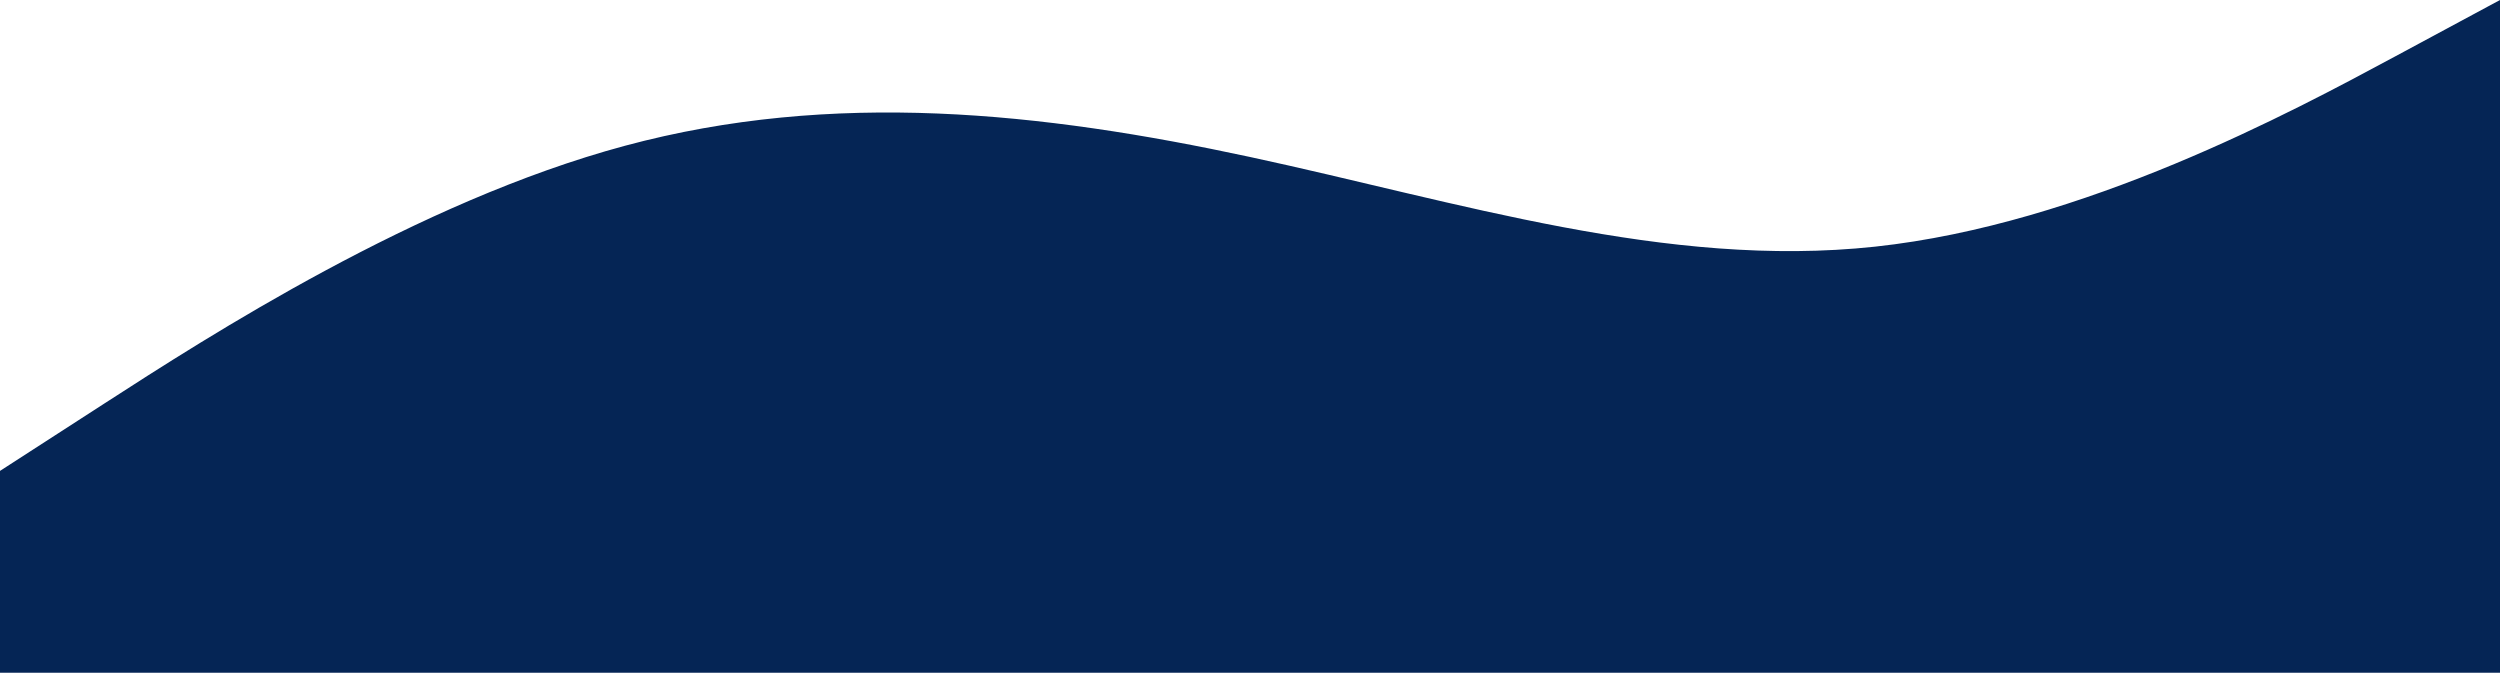
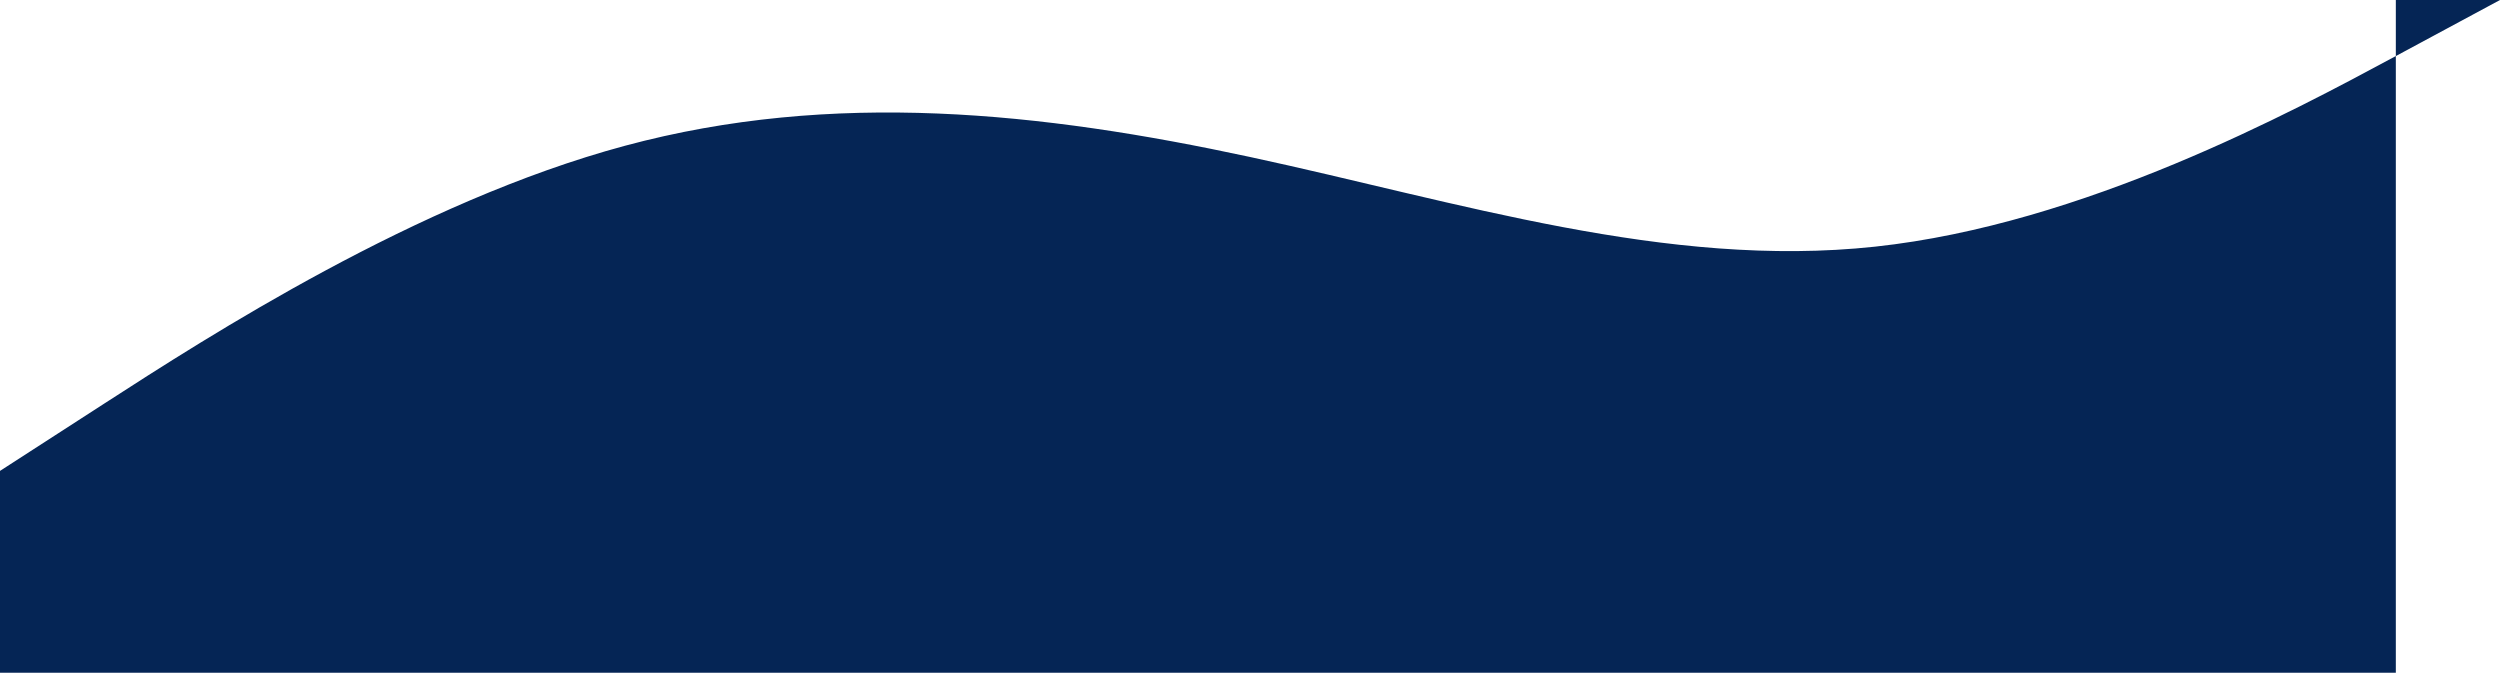
<svg xmlns="http://www.w3.org/2000/svg" width="1624" height="437" viewBox="0 0 1624 437" fill="none">
-   <path fill-rule="evenodd" clip-rule="evenodd" d="M1624 0L1556.33 36.417C1488.67 72.833 1353.33 145.667 1218 160.233C1082.67 174.8 947.333 131.1 812 101.967C676.667 72.833 541.333 58.267 406 94.683C270.667 131.1 135.333 218.5 67.667 262.2L0 305.9V437H67.667C135.333 437 270.667 437 406 437C541.333 437 676.667 437 812 437C947.333 437 1082.67 437 1218 437C1353.33 437 1488.67 437 1556.33 437H1624V0Z" fill="#052555" />
+   <path fill-rule="evenodd" clip-rule="evenodd" d="M1624 0L1556.33 36.417C1488.67 72.833 1353.33 145.667 1218 160.233C1082.67 174.8 947.333 131.1 812 101.967C676.667 72.833 541.333 58.267 406 94.683C270.667 131.1 135.333 218.5 67.667 262.2L0 305.9V437H67.667C135.333 437 270.667 437 406 437C541.333 437 676.667 437 812 437C947.333 437 1082.67 437 1218 437C1353.33 437 1488.67 437 1556.33 437V0Z" fill="#052555" />
</svg>